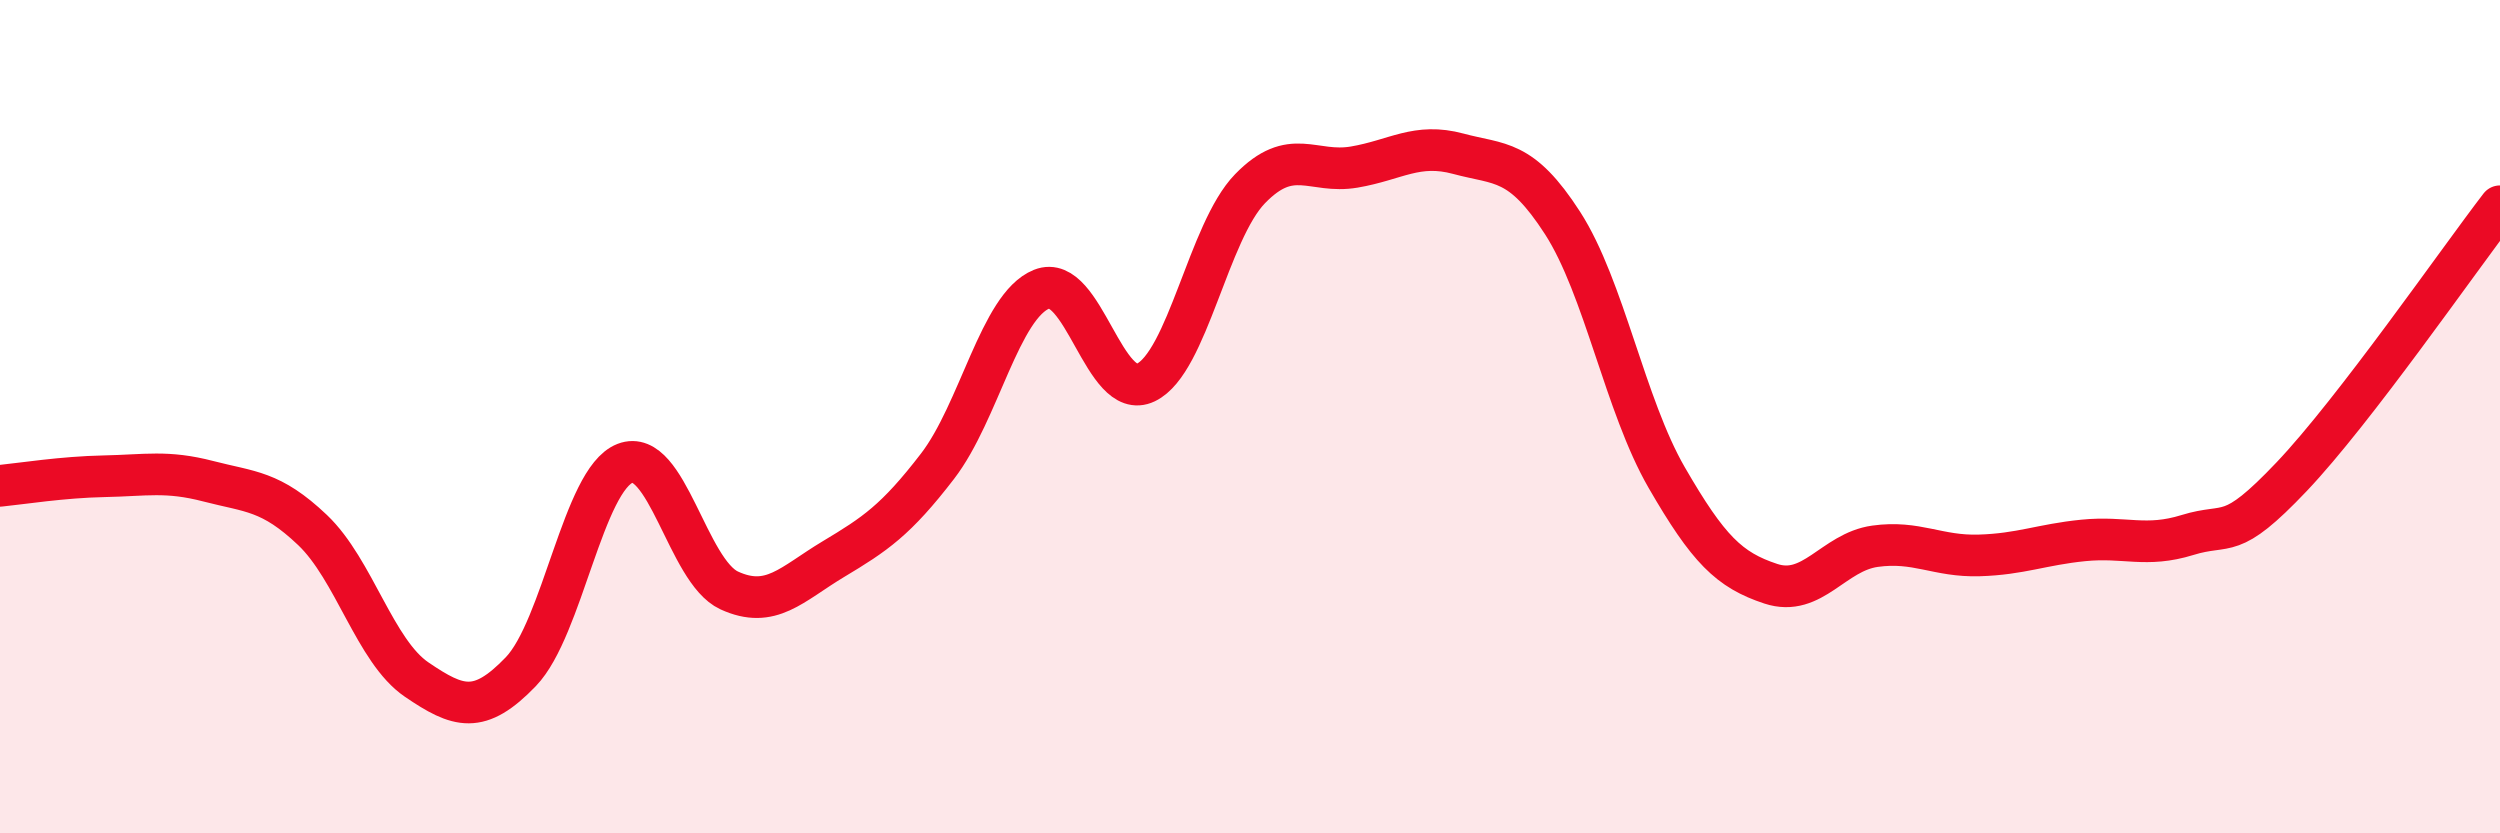
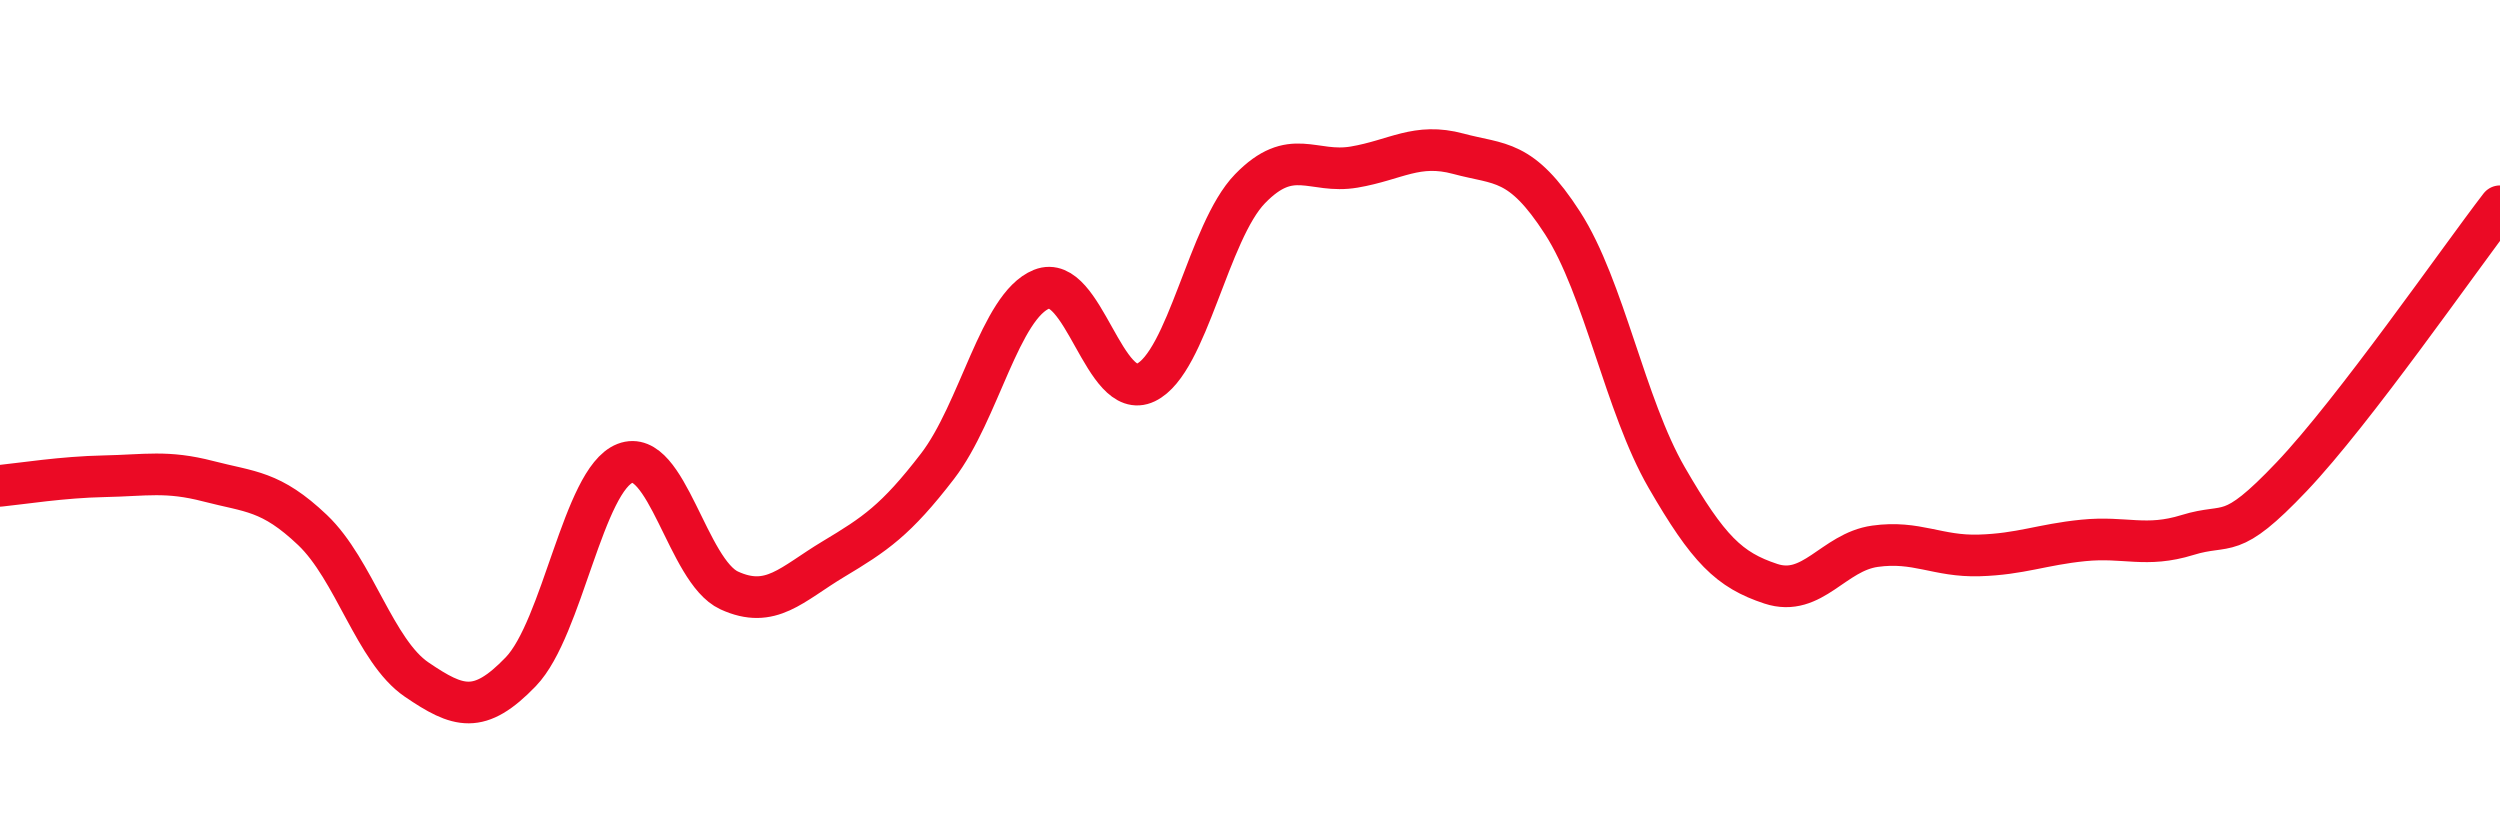
<svg xmlns="http://www.w3.org/2000/svg" width="60" height="20" viewBox="0 0 60 20">
-   <path d="M 0,11.66 C 0.5,11.61 1.5,11.45 2.5,11.43 C 3.5,11.41 4,11.29 5,11.55 C 6,11.81 6.5,11.77 7.5,12.72 C 8.5,13.67 9,15.63 10,16.31 C 11,16.99 11.5,17.16 12.5,16.12 C 13.5,15.08 14,11.51 15,11.12 C 16,10.73 16.5,13.71 17.5,14.17 C 18.5,14.63 19,14.02 20,13.42 C 21,12.82 21.5,12.49 22.5,11.19 C 23.5,9.89 24,7.34 25,6.94 C 26,6.54 26.5,9.66 27.5,9.18 C 28.5,8.7 29,5.56 30,4.53 C 31,3.5 31.5,4.18 32.5,4.01 C 33.5,3.84 34,3.42 35,3.69 C 36,3.96 36.5,3.8 37.5,5.35 C 38.5,6.9 39,9.73 40,11.46 C 41,13.19 41.5,13.68 42.5,14.01 C 43.5,14.34 44,13.25 45,13.11 C 46,12.97 46.5,13.36 47.5,13.33 C 48.5,13.3 49,13.07 50,12.97 C 51,12.87 51.5,13.15 52.5,12.84 C 53.5,12.53 53.5,13.02 55,11.44 C 56.5,9.86 59,6.25 60,4.95L60 20L0 20Z" fill="#EB0A25" opacity="0.1" stroke-linecap="round" stroke-linejoin="round" />
  <path d="M 0,11.66 C 0.5,11.61 1.5,11.45 2.5,11.43 C 3.5,11.41 4,11.29 5,11.55 C 6,11.81 6.5,11.77 7.5,12.72 C 8.5,13.67 9,15.63 10,16.31 C 11,16.99 11.5,17.16 12.5,16.12 C 13.5,15.08 14,11.51 15,11.12 C 16,10.73 16.5,13.71 17.5,14.17 C 18.5,14.63 19,14.02 20,13.42 C 21,12.82 21.5,12.49 22.5,11.19 C 23.5,9.89 24,7.34 25,6.94 C 26,6.54 26.5,9.66 27.5,9.18 C 28.5,8.7 29,5.56 30,4.53 C 31,3.5 31.5,4.18 32.5,4.01 C 33.5,3.84 34,3.42 35,3.69 C 36,3.96 36.5,3.8 37.5,5.35 C 38.5,6.9 39,9.73 40,11.46 C 41,13.19 41.5,13.68 42.5,14.01 C 43.5,14.34 44,13.25 45,13.11 C 46,12.97 46.5,13.36 47.5,13.33 C 48.5,13.3 49,13.07 50,12.97 C 51,12.87 51.5,13.15 52.5,12.84 C 53.5,12.53 53.5,13.02 55,11.44 C 56.5,9.86 59,6.25 60,4.95" stroke="#EB0A25" stroke-width="1" fill="none" stroke-linecap="round" stroke-linejoin="round" />
</svg>